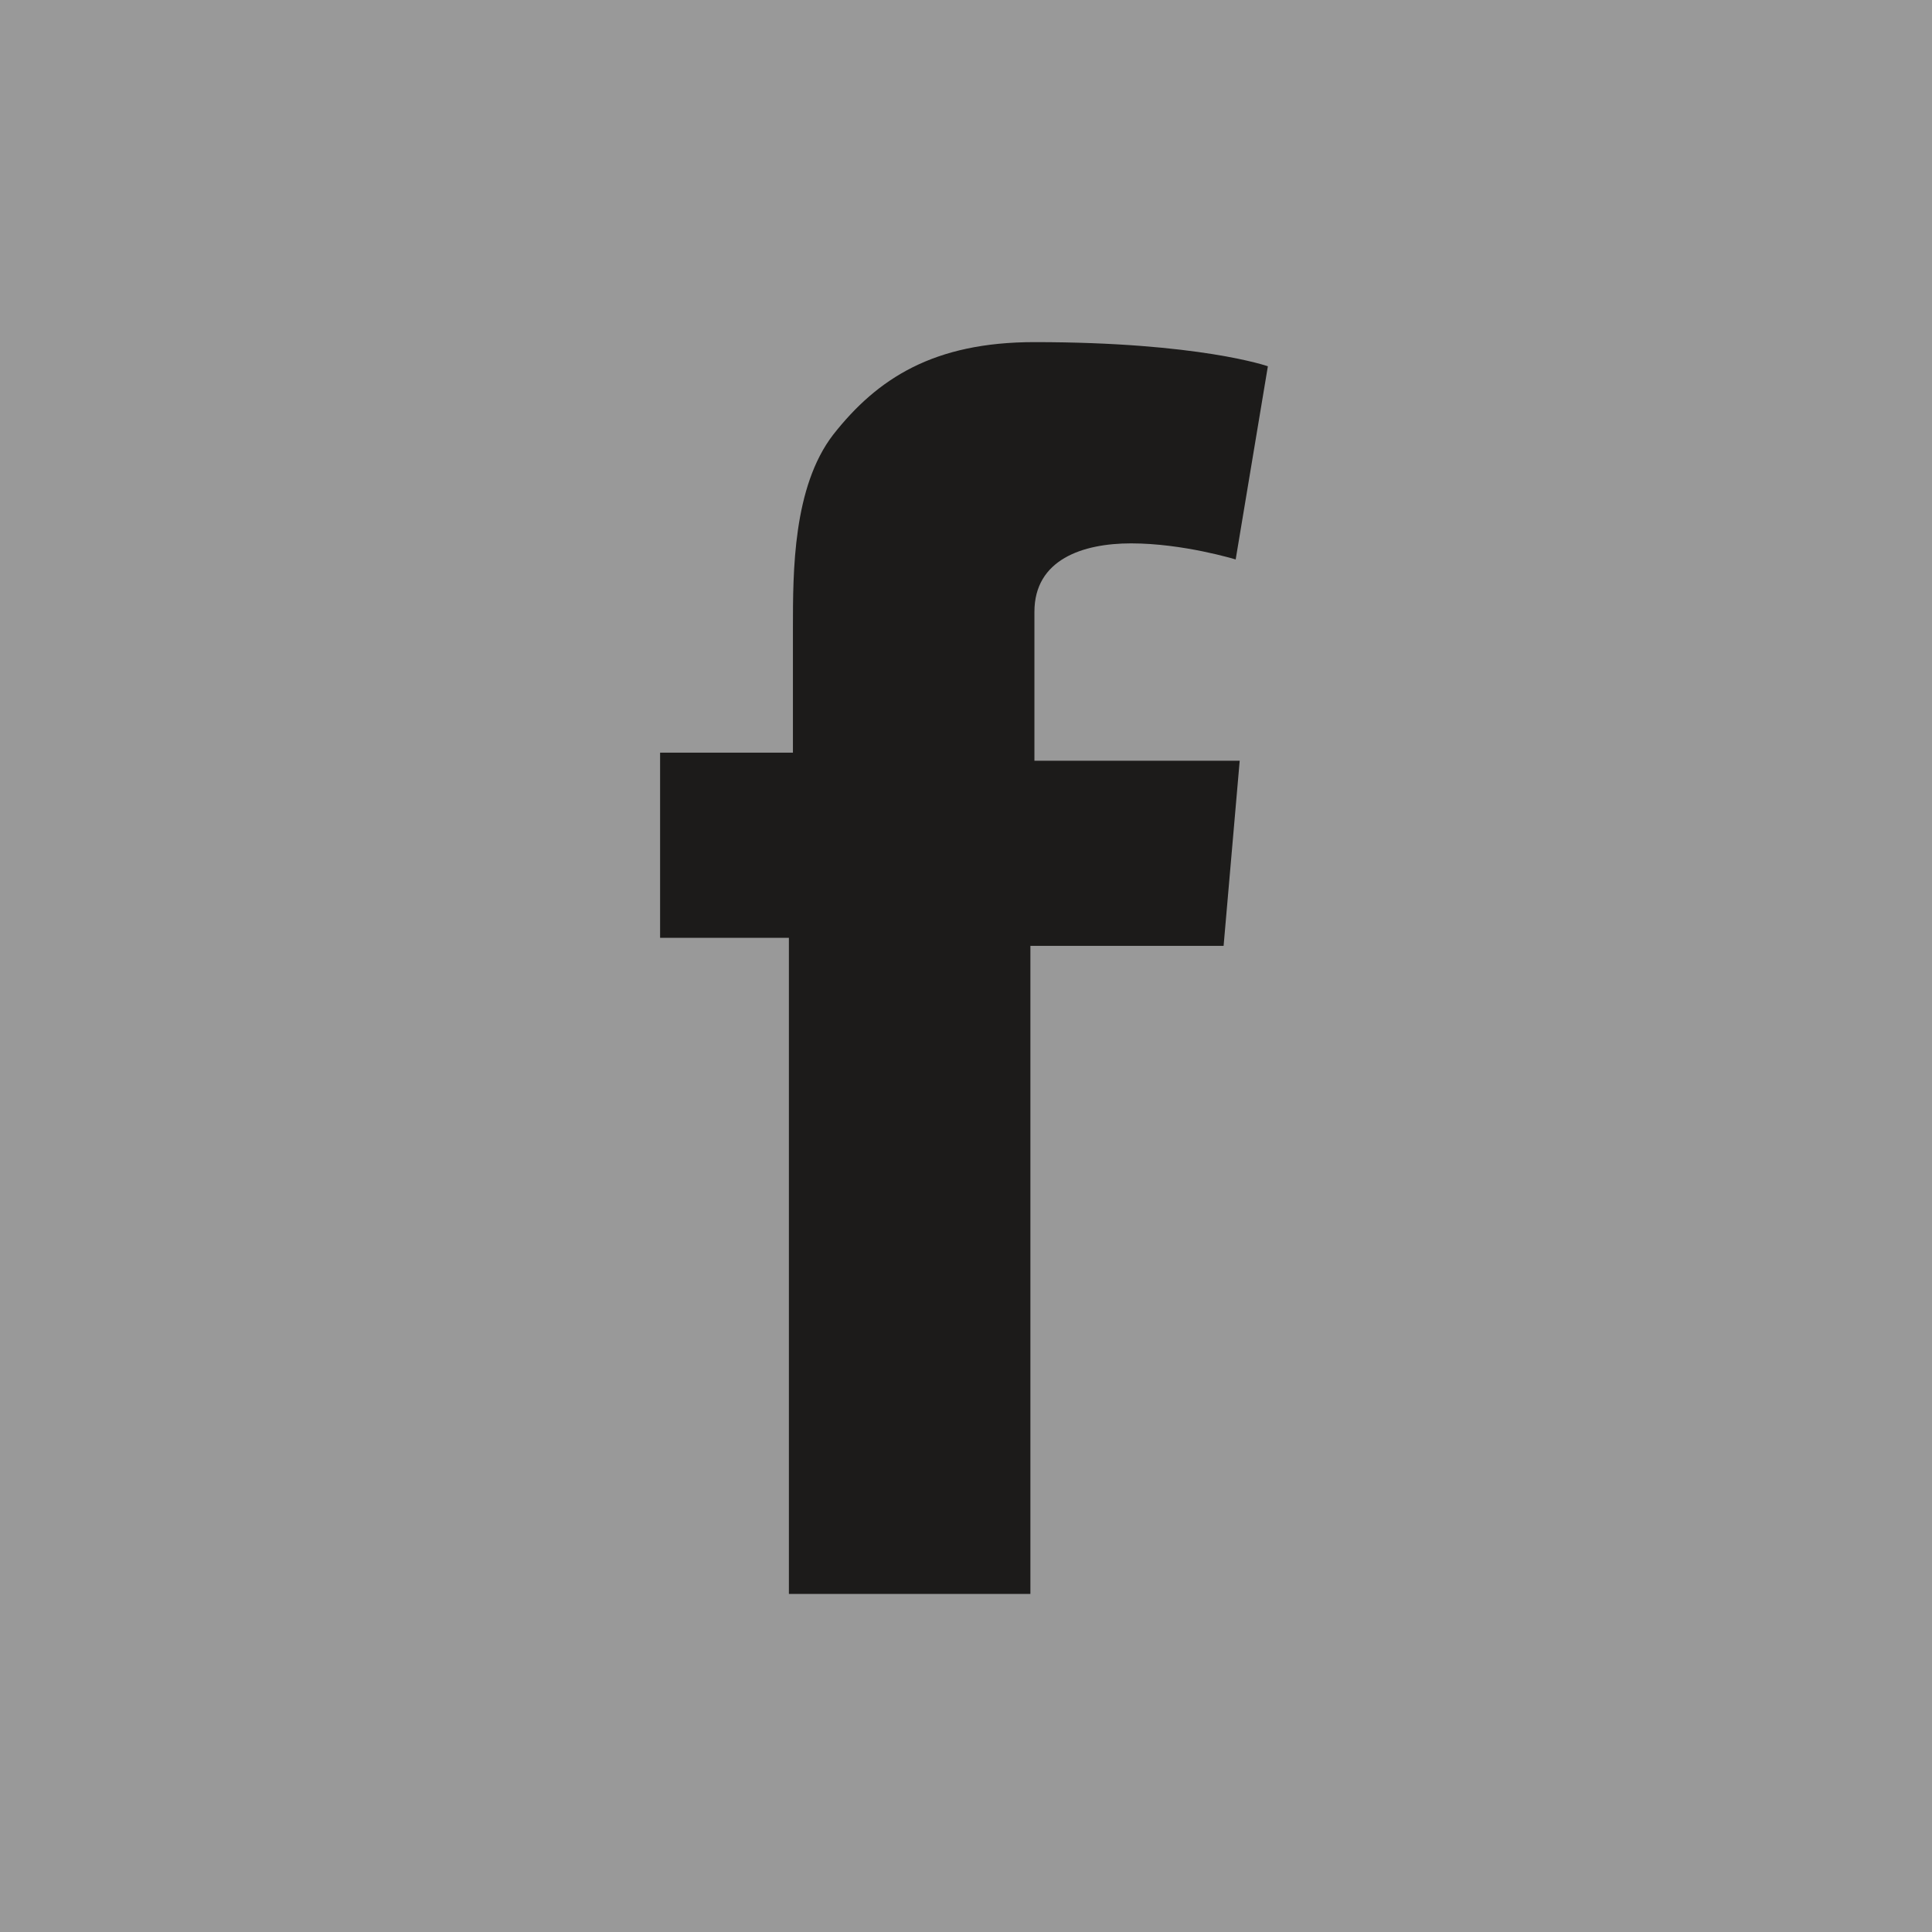
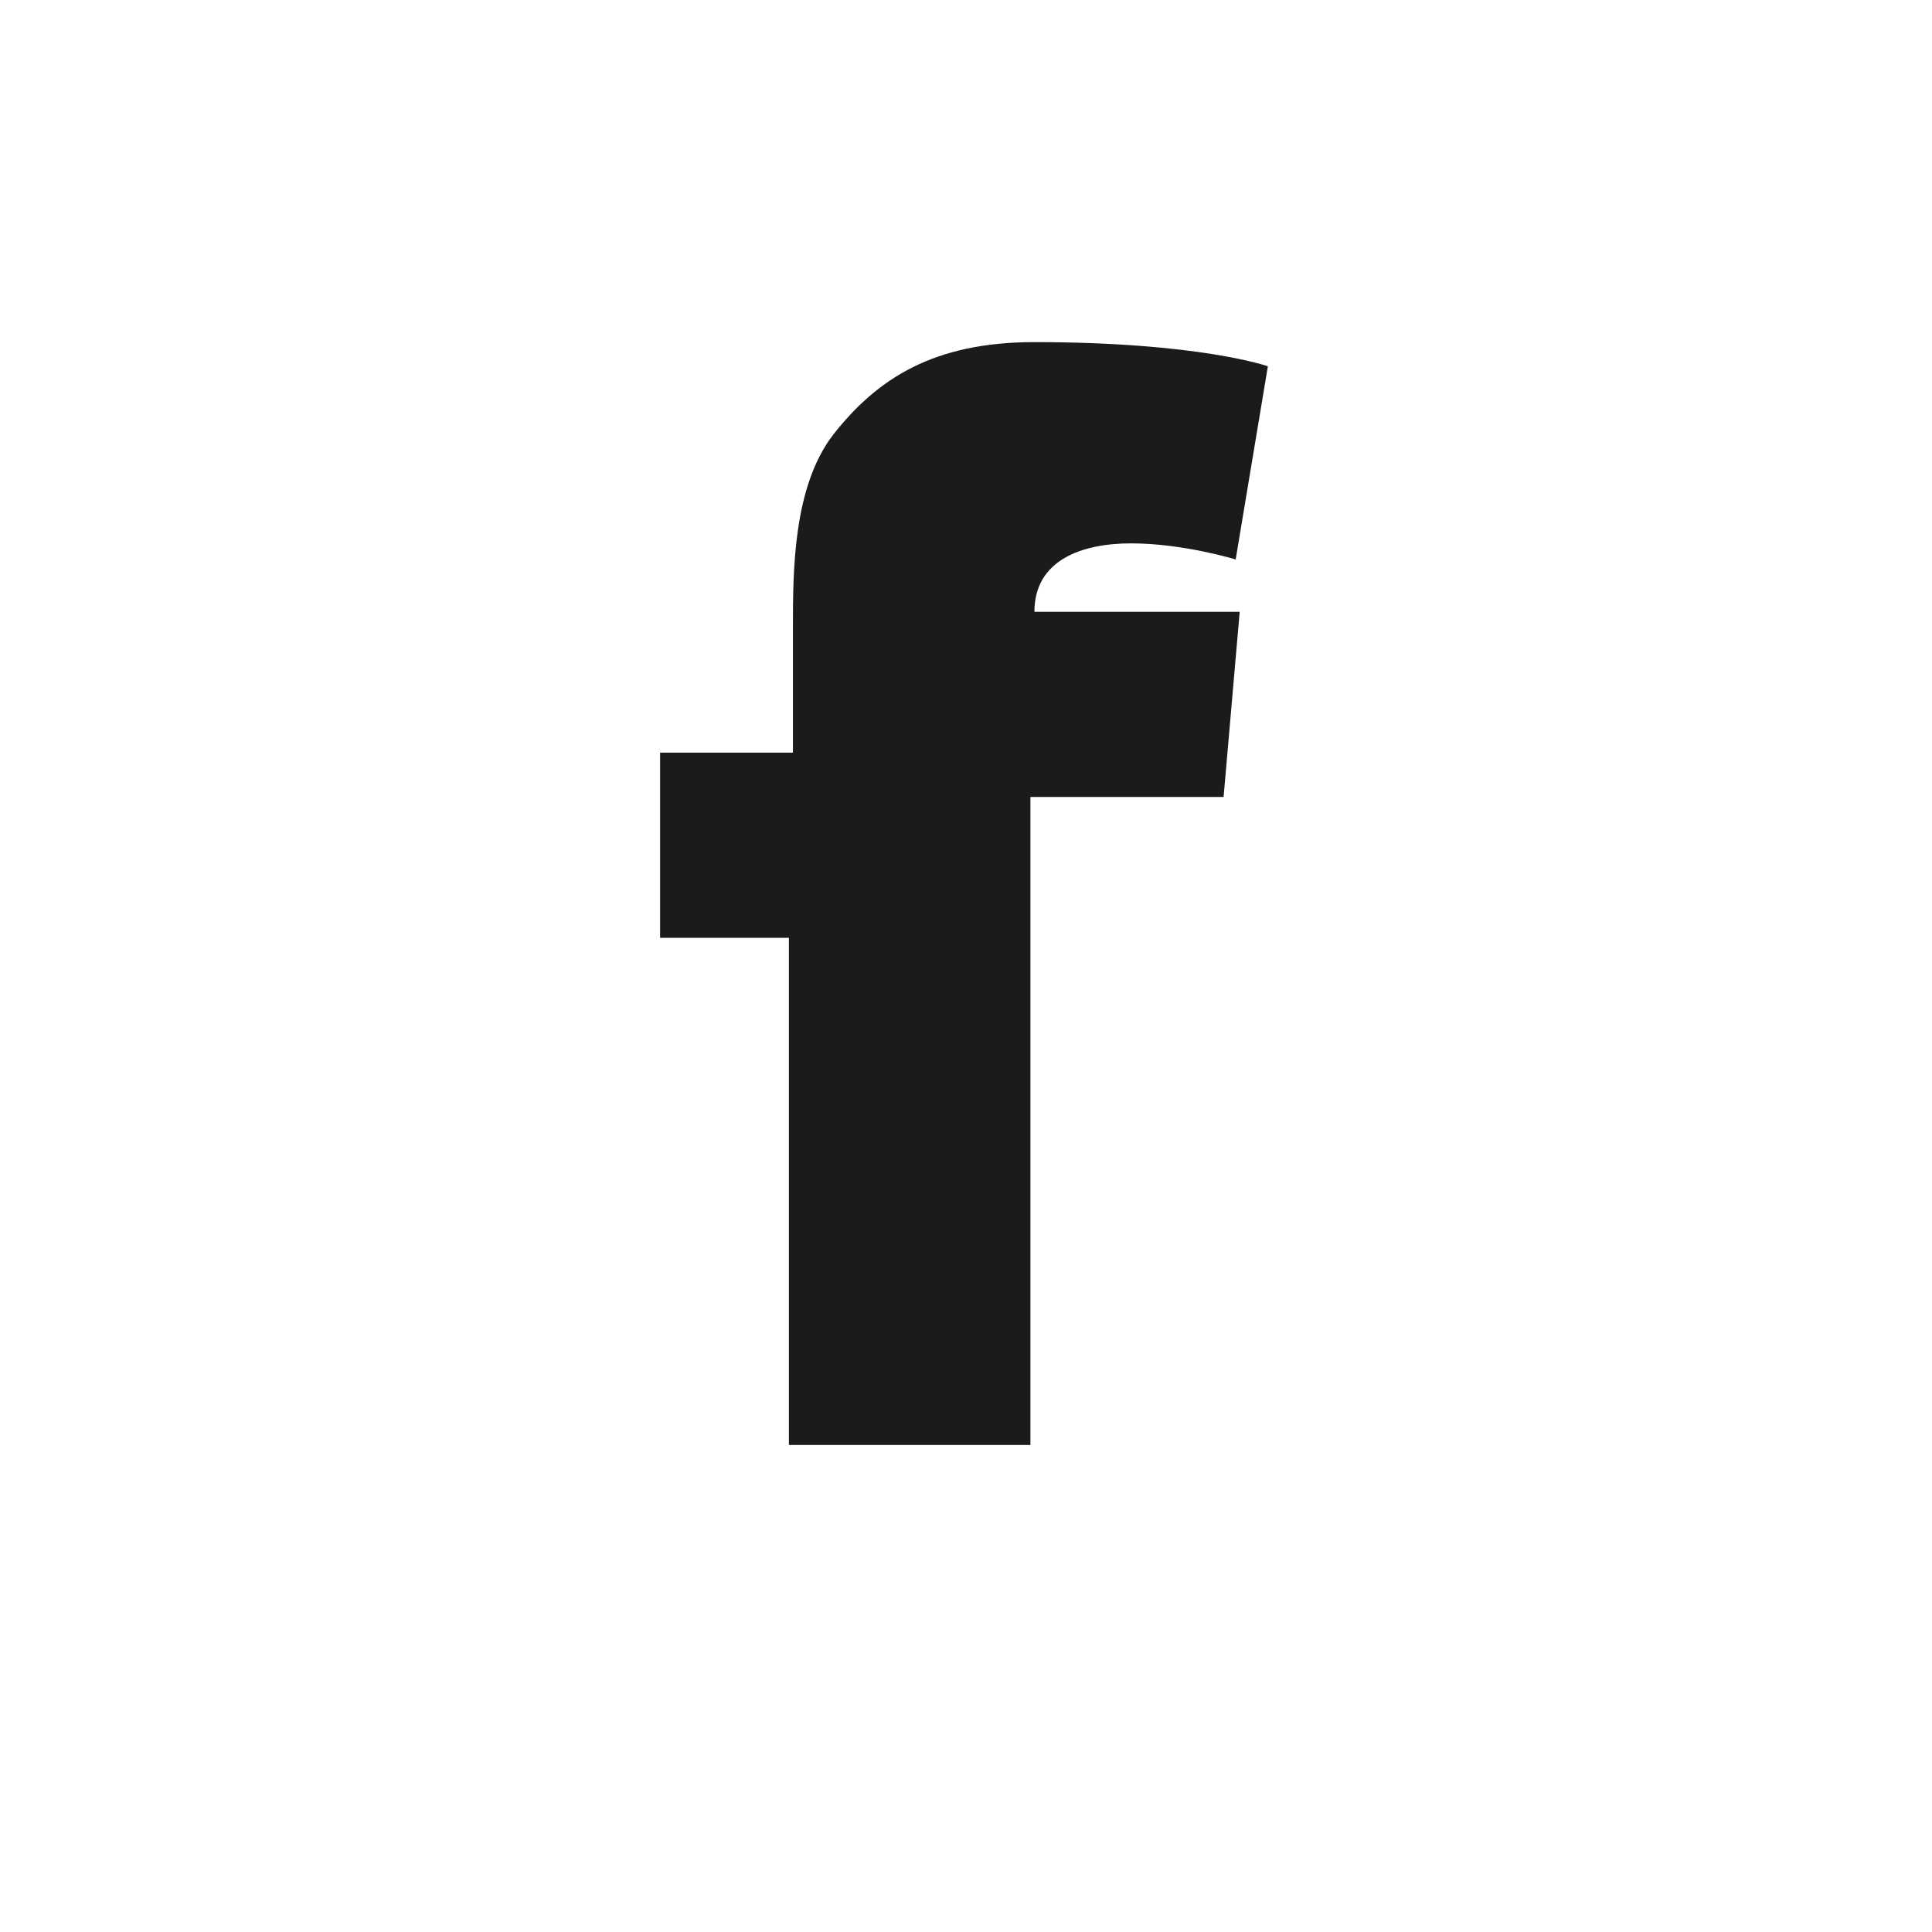
<svg xmlns="http://www.w3.org/2000/svg" width="48" height="48" viewBox="0 0 48 48">
-   <rect width="48" height="48" fill="#999" />
-   <path d="M16.5 18.7h3.2v-1.5 -1.4 -0.2c0-1.4 0-3.5 1-4.8 1.1-1.4 2.5-2.3 5-2.3 4.1 0 5.8 0.6 5.8 0.6l-0.8 4.8c0 0-1.3-0.4-2.6-0.4 -1.2 0-2.4 0.4-2.4 1.7v0.5 1.7 1.5h5.1l-0.4 4.6h-4.8v16.1h-6V23.3h-3.2V18.7" fill="#1C1B1A" />
+   <path d="M16.5 18.7h3.2v-1.5 -1.4 -0.2c0-1.4 0-3.5 1-4.8 1.1-1.4 2.5-2.3 5-2.3 4.1 0 5.8 0.6 5.8 0.6l-0.8 4.8c0 0-1.3-0.4-2.6-0.4 -1.2 0-2.4 0.4-2.4 1.7h5.1l-0.4 4.6h-4.8v16.1h-6V23.3h-3.2V18.7" fill="#1C1B1A" />
</svg>